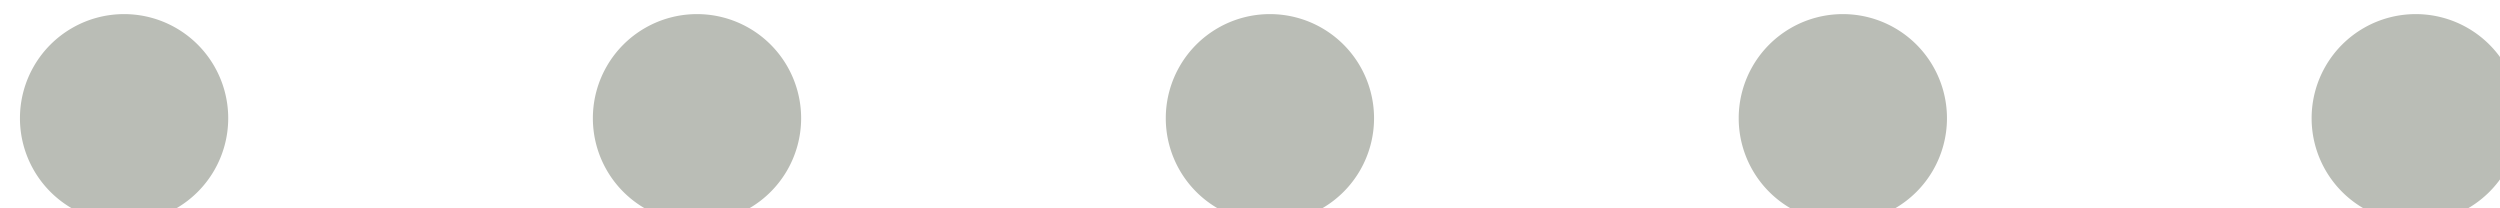
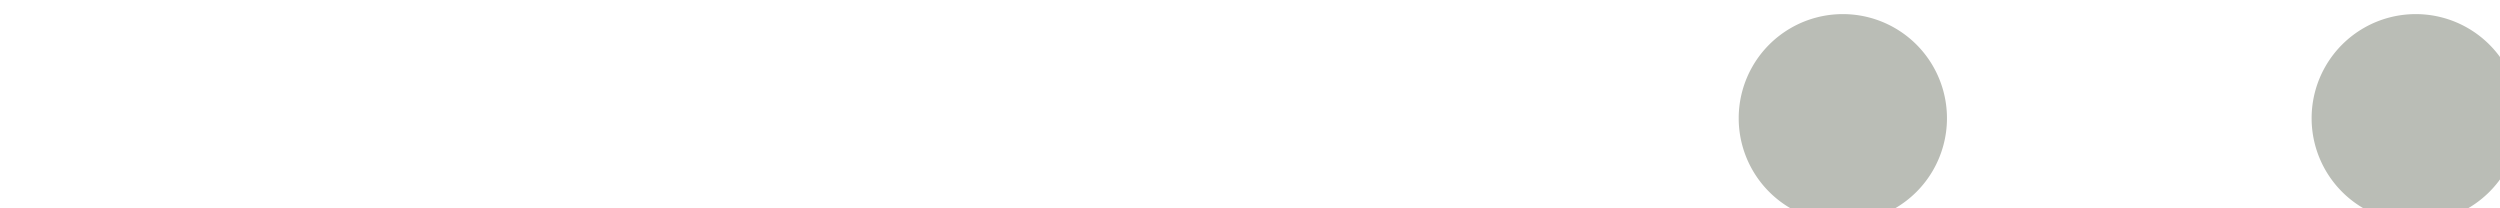
<svg xmlns="http://www.w3.org/2000/svg" xmlns:ns1="http://www.inkscape.org/namespaces/inkscape" xmlns:ns2="http://sodipodi.sourceforge.net/DTD/sodipodi-0.dtd" width="24" height="2" id="svg32934" version="1.1" ns1:version="0.48.2 r9819" ns2:docname="pane-separator-grip-vertical.svg">
  <defs id="defs32936" />
  <ns2:namedview id="base" pagecolor="#ffffff" bordercolor="#666666" borderopacity="1.0" ns1:pageopacity="0.0" ns1:pageshadow="2" ns1:zoom="8" ns1:cx="-24.023431" ns1:cy="12.438041" ns1:current-layer="layer1" showgrid="true" ns1:grid-bbox="true" ns1:document-units="px" ns1:window-width="1280" ns1:window-height="741" ns1:window-x="0" ns1:window-y="27" ns1:window-maximized="1" />
  <g id="layer1" ns1:label="Layer 1" ns1:groupmode="layer" transform="translate(0,-14)">
-     <path ns2:type="arc" style="fill:#babdb6;fill-opacity:1;stroke:none;display:inline;enable-background:new" id="path5824" ns2:cx="868.63647" ns2:cy="617.14966" ns2:rx="1.9003495" ns2:ry="1.9003495" d="m 870.537,617.15 a 1.9,1.9 0 1 1 -3.801,0 1.9,1.9 0 1 1 3.801,0 z" transform="matrix(-0.526,0,0,-0.526,469.094,339.756)" />
    <path transform="matrix(-0.526,0,0,-0.526,474.594,339.756)" d="m 870.537,617.15 a 1.9,1.9 0 1 1 -3.801,0 1.9,1.9 0 1 1 3.801,0 z" ns2:ry="1.9003495" ns2:rx="1.9003495" ns2:cy="617.14966" ns2:cx="868.63647" id="path5828" style="fill:#babdb6;fill-opacity:1;stroke:none;display:inline;enable-background:new" ns2:type="arc" />
    <path ns2:type="arc" style="fill:#babdb6;fill-opacity:1;stroke:none;display:inline;enable-background:new" id="path5830" ns2:cx="868.63647" ns2:cy="617.14966" ns2:rx="1.9003495" ns2:ry="1.9003495" d="m 870.537,617.15 a 1.9,1.9 0 1 1 -3.801,0 1.9,1.9 0 1 1 3.801,0 z" transform="matrix(-0.526,0,0,-0.526,480.094,339.756)" />
-     <path ns2:type="arc" style="fill:#babdb6;fill-opacity:1;stroke:none;display:inline;enable-background:new" id="path5824-3" ns2:cx="868.63647" ns2:cy="617.14966" ns2:rx="1.9003495" ns2:ry="1.9003495" d="m 870.537,617.15 a 1.9,1.9 0 1 1 -3.801,0 1.9,1.9 0 1 1 3.801,0 z" transform="matrix(-0.526,0,0,-0.526,458.094,339.756)" />
-     <path transform="matrix(-0.526,0,0,-0.526,463.594,339.756)" d="m 870.537,617.15 a 1.9,1.9 0 1 1 -3.801,0 1.9,1.9 0 1 1 3.801,0 z" ns2:ry="1.9003495" ns2:rx="1.9003495" ns2:cy="617.14966" ns2:cx="868.63647" id="path5828-7" style="fill:#babdb6;fill-opacity:1;stroke:none;display:inline;enable-background:new" ns2:type="arc" />
  </g>
</svg>